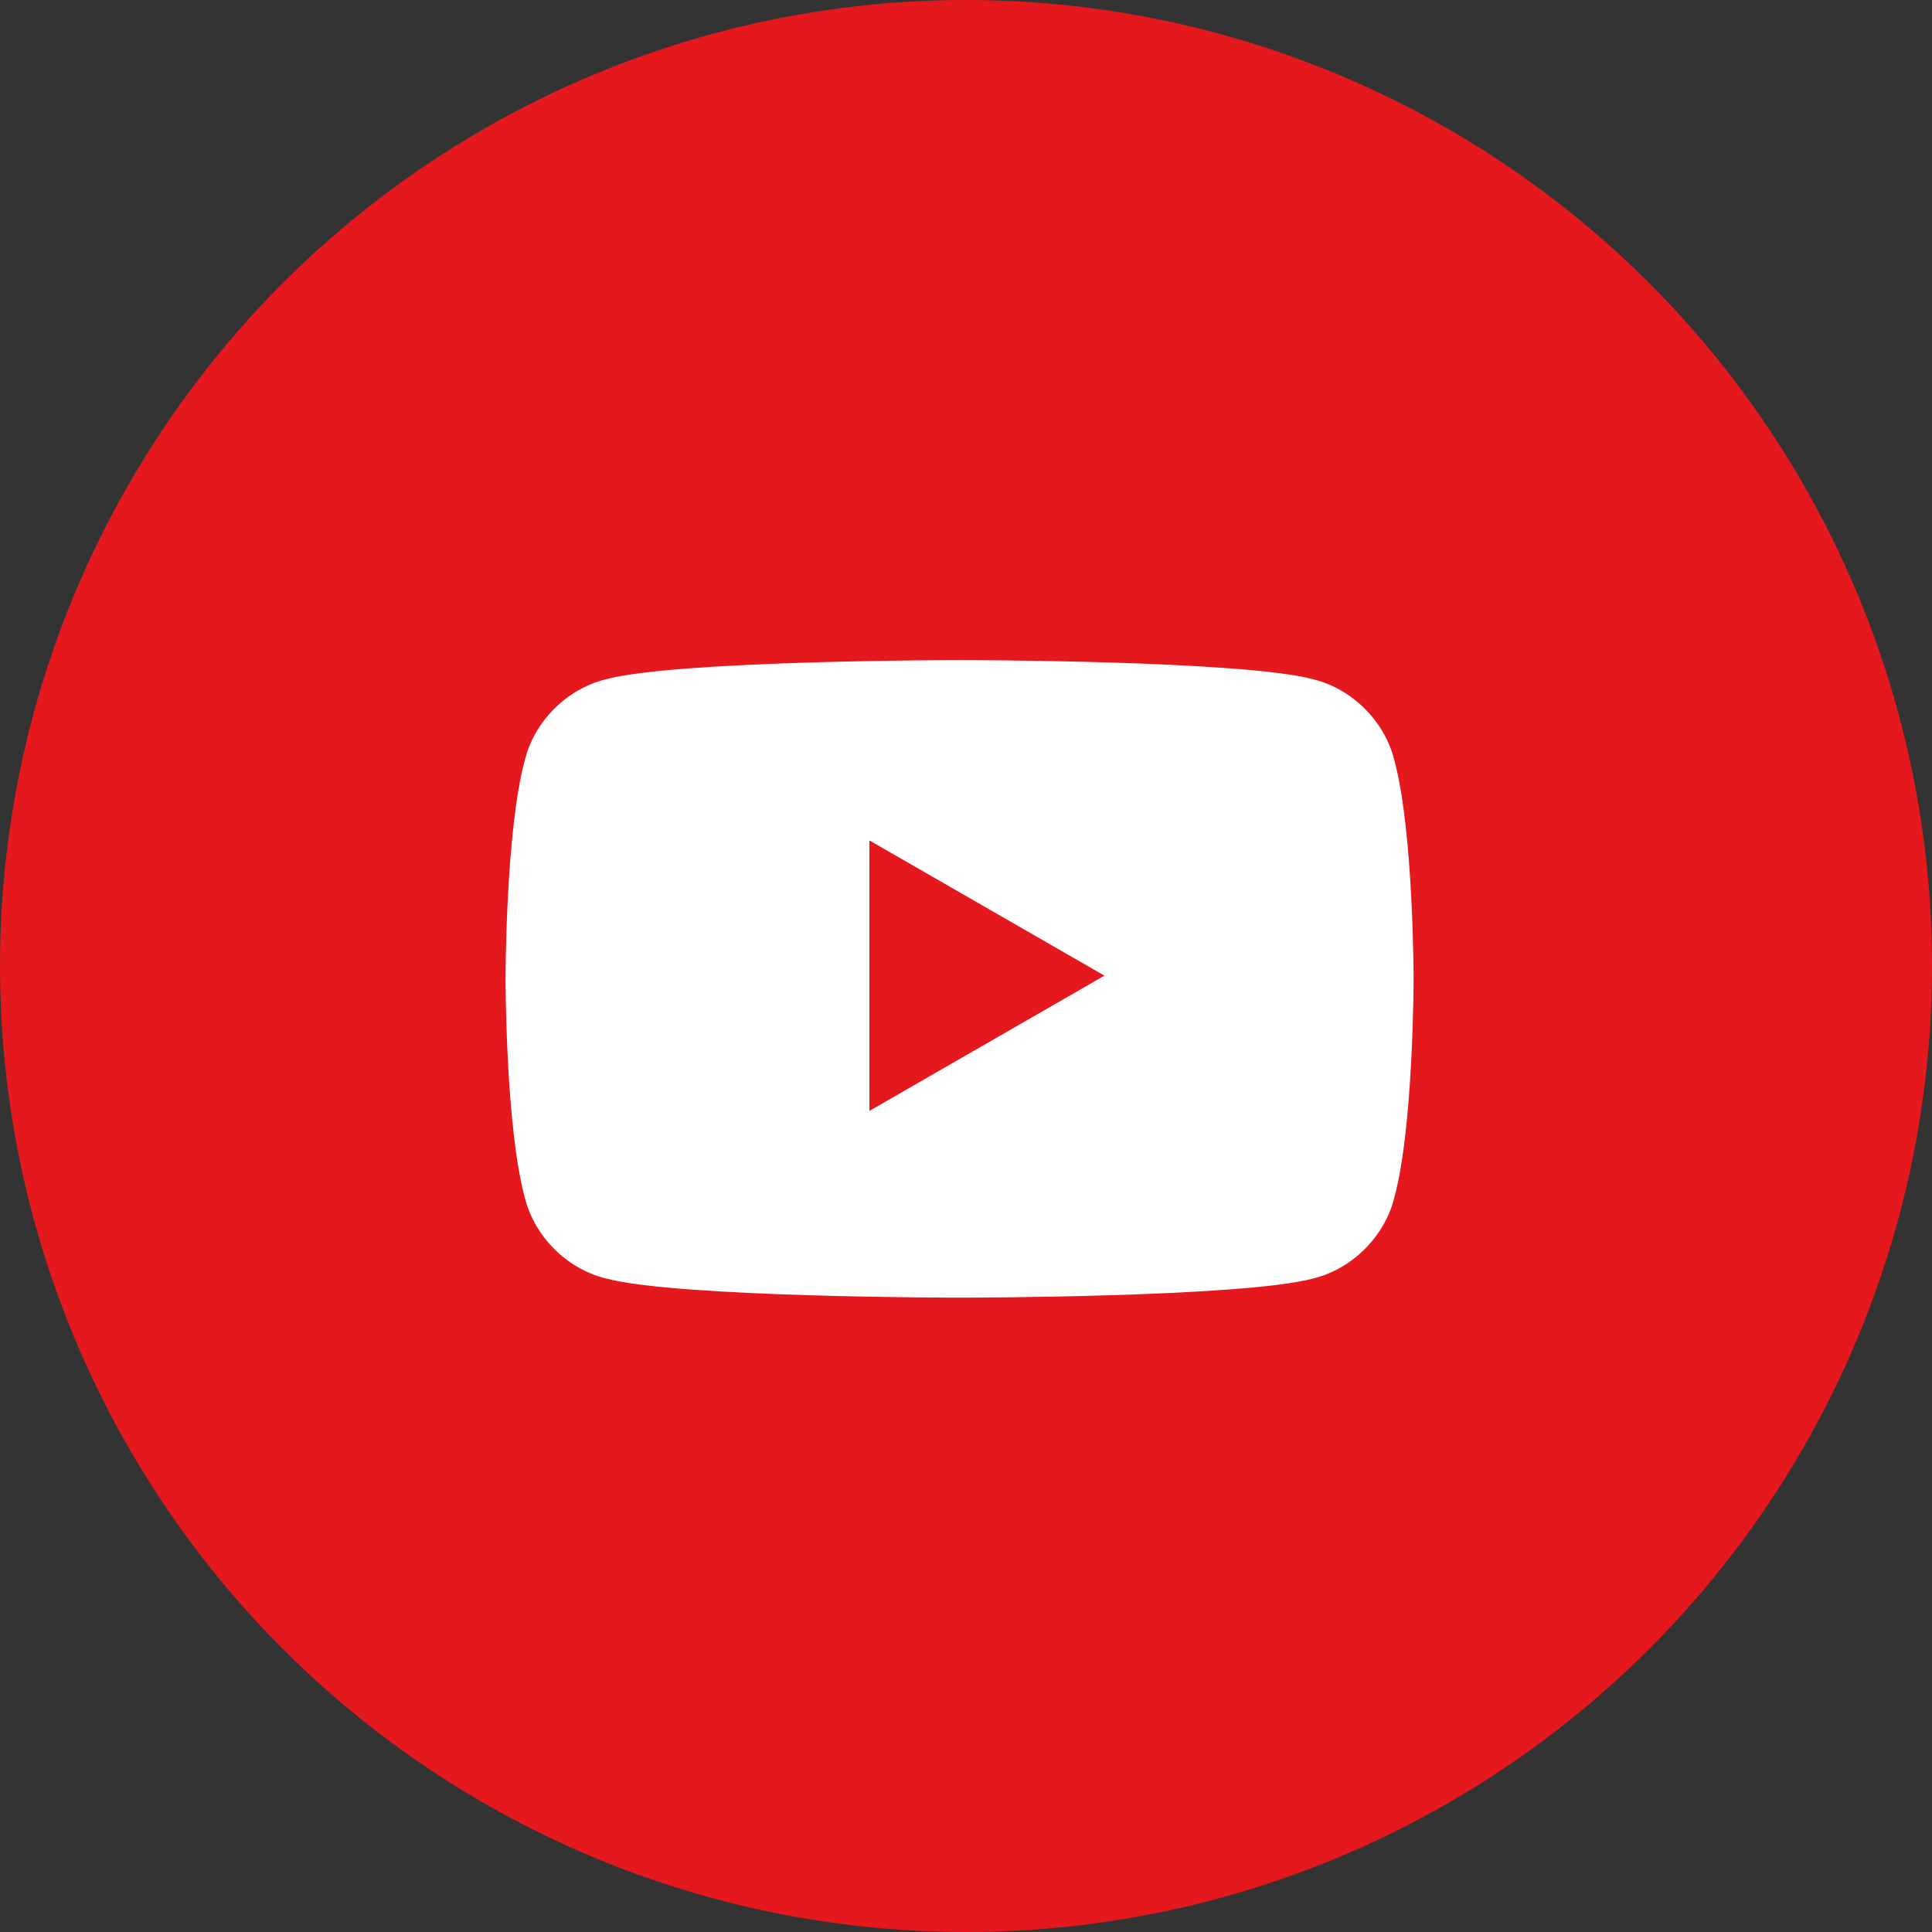
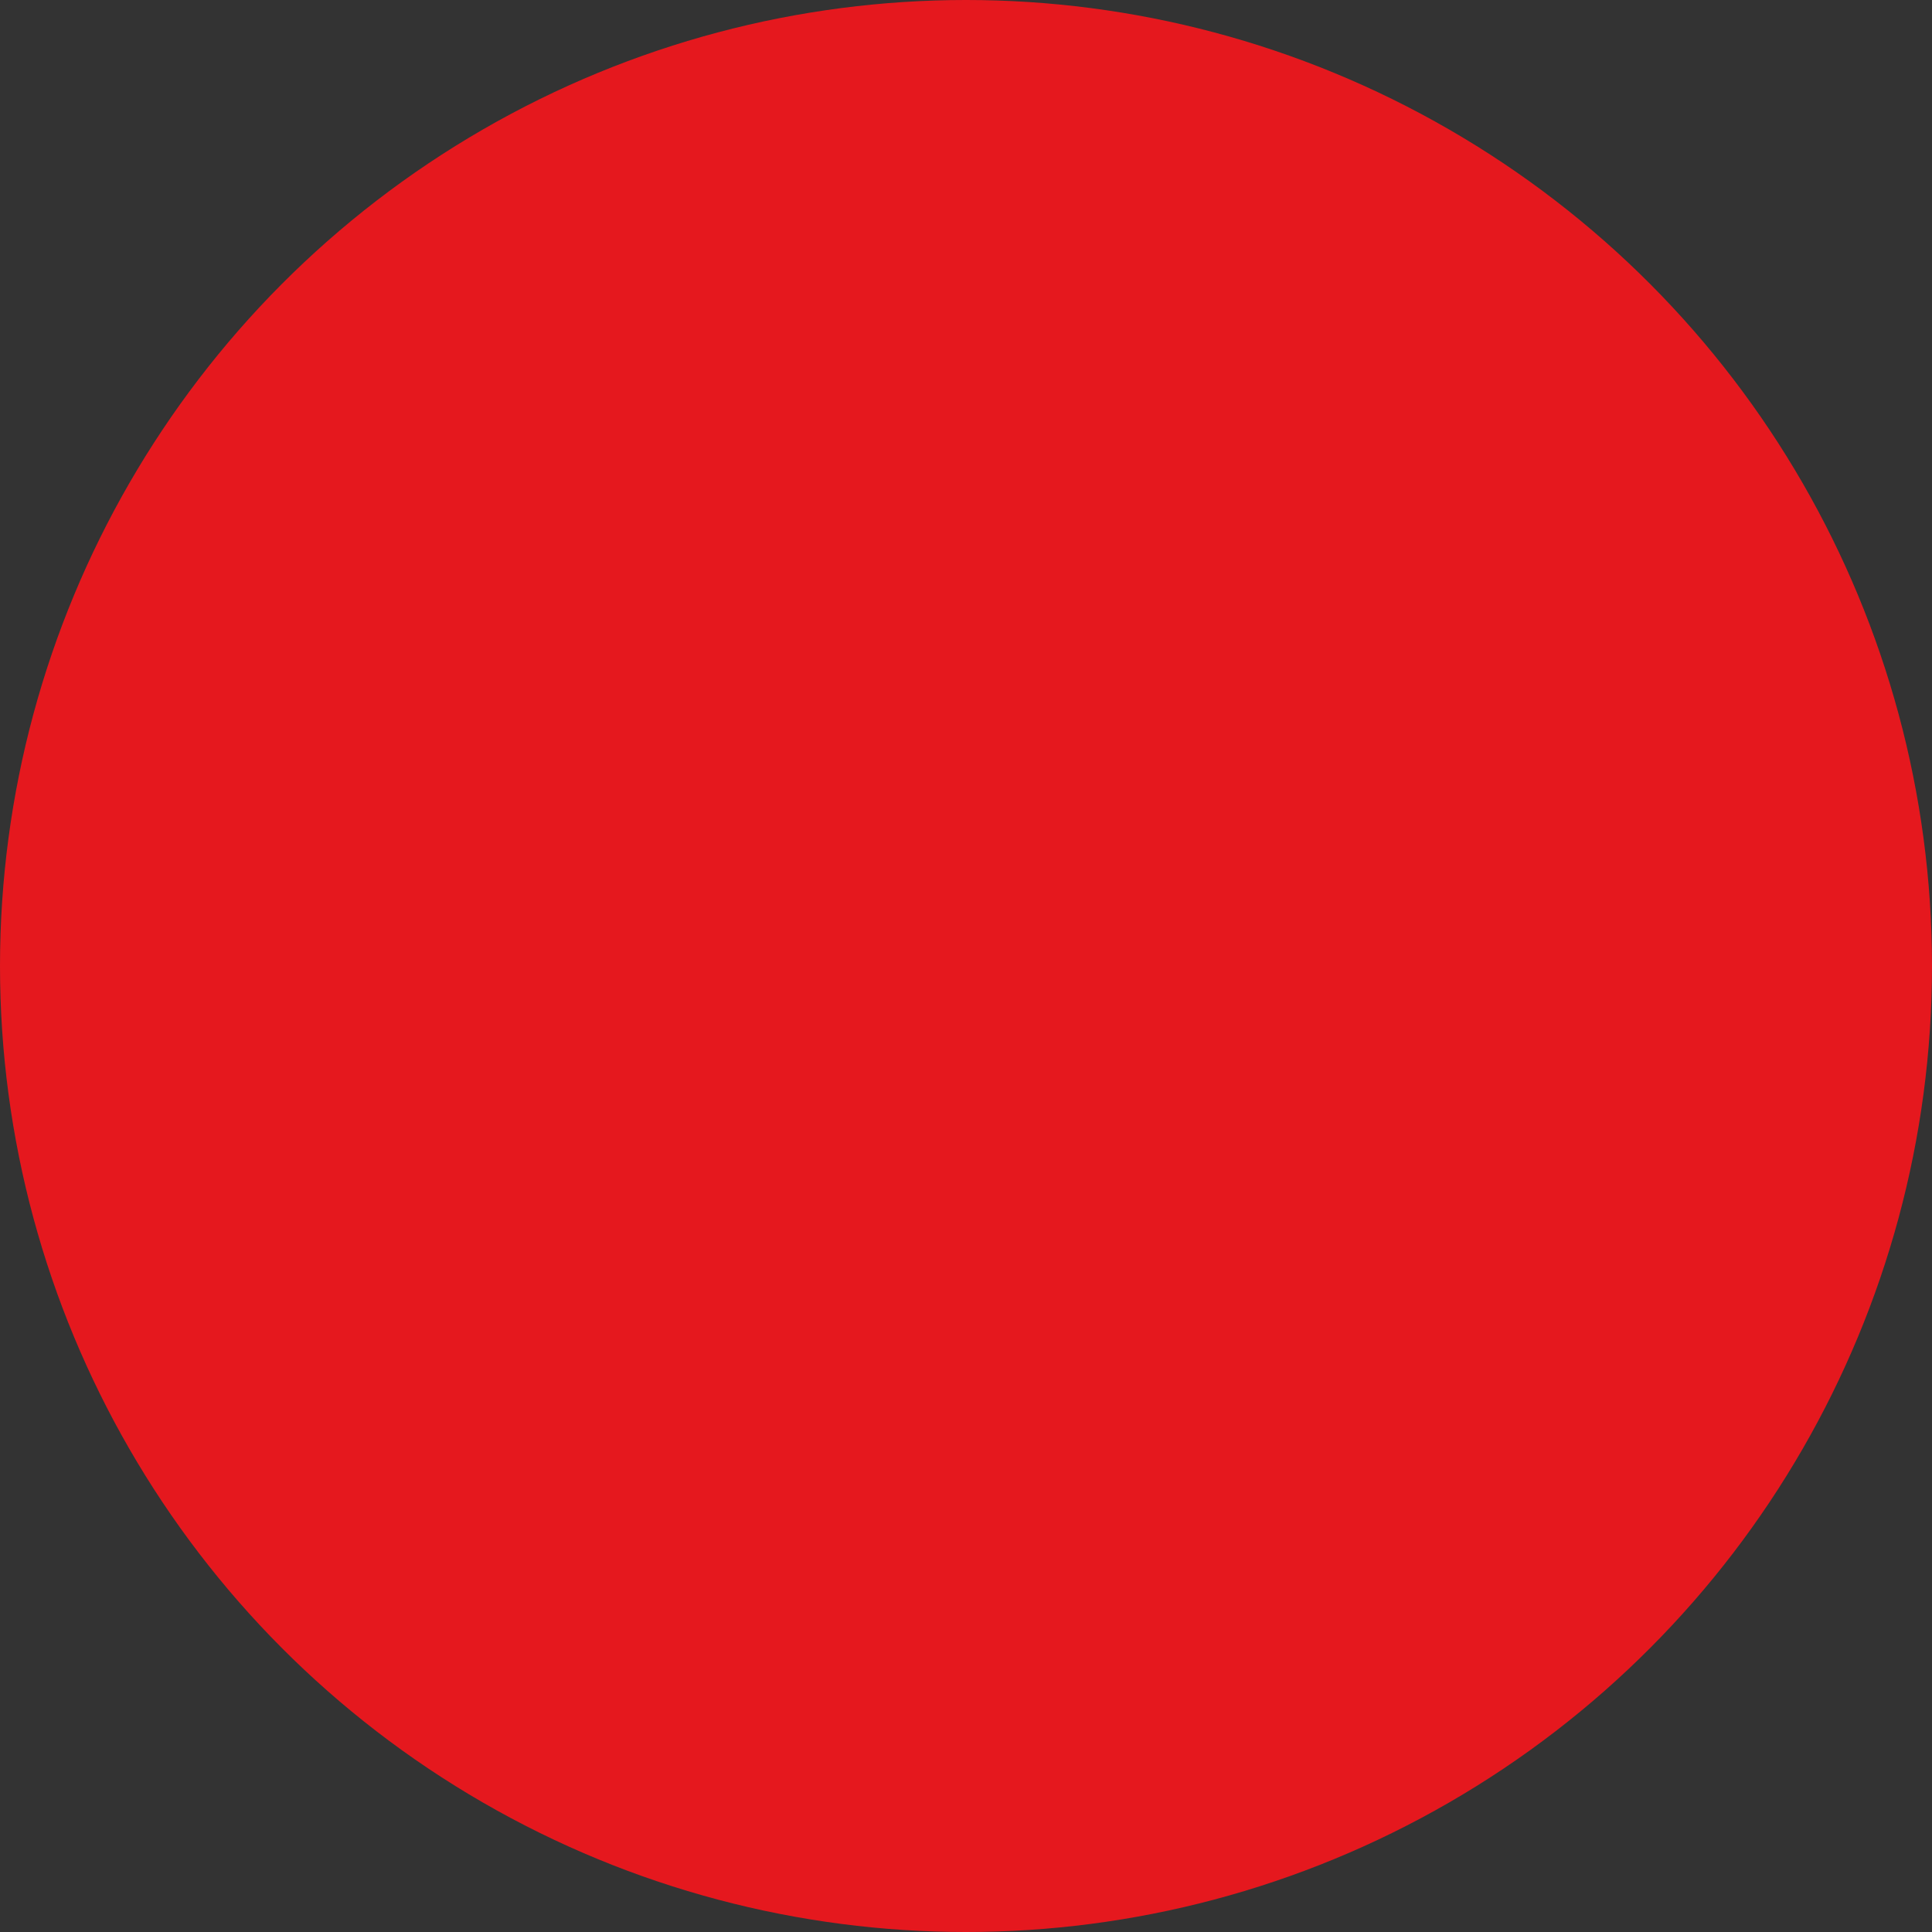
<svg xmlns="http://www.w3.org/2000/svg" id="b" data-name="レイヤー 2" width="60" height="60" viewBox="0 0 60 60">
  <rect x="0" y="0" width="60" height="60" fill="#333333" stroke="none" />
  <defs>
    <style>
      .e {
        fill: #fff;
      }

      .f {
        fill: #e5181e;
      }
    </style>
  </defs>
  <g id="c" data-name="PC">
    <g id="d" data-name="商品の購入はこちら">
      <g>
        <circle class="f" cx="30" cy="30" r="30" />
-         <path class="e" d="m43.3,23.6c-.3-1.2-1.3-2.2-2.5-2.5-2.2-.6-11-.6-11-.6,0,0-8.8,0-11,.6-1.2.3-2.2,1.3-2.5,2.5-.6,2.2-.6,6.8-.6,6.8,0,0,0,4.6.6,6.8.3,1.2,1.3,2.2,2.5,2.5,2.2.6,11,.6,11,.6,0,0,8.8,0,11-.6,1.2-.3,2.2-1.3,2.5-2.5.6-2.2.6-6.8.6-6.8,0,0,0-4.6-.6-6.8Zm-16.3,11v-8.5l7.3,4.2-7.3,4.2Z" />
      </g>
    </g>
  </g>
</svg>